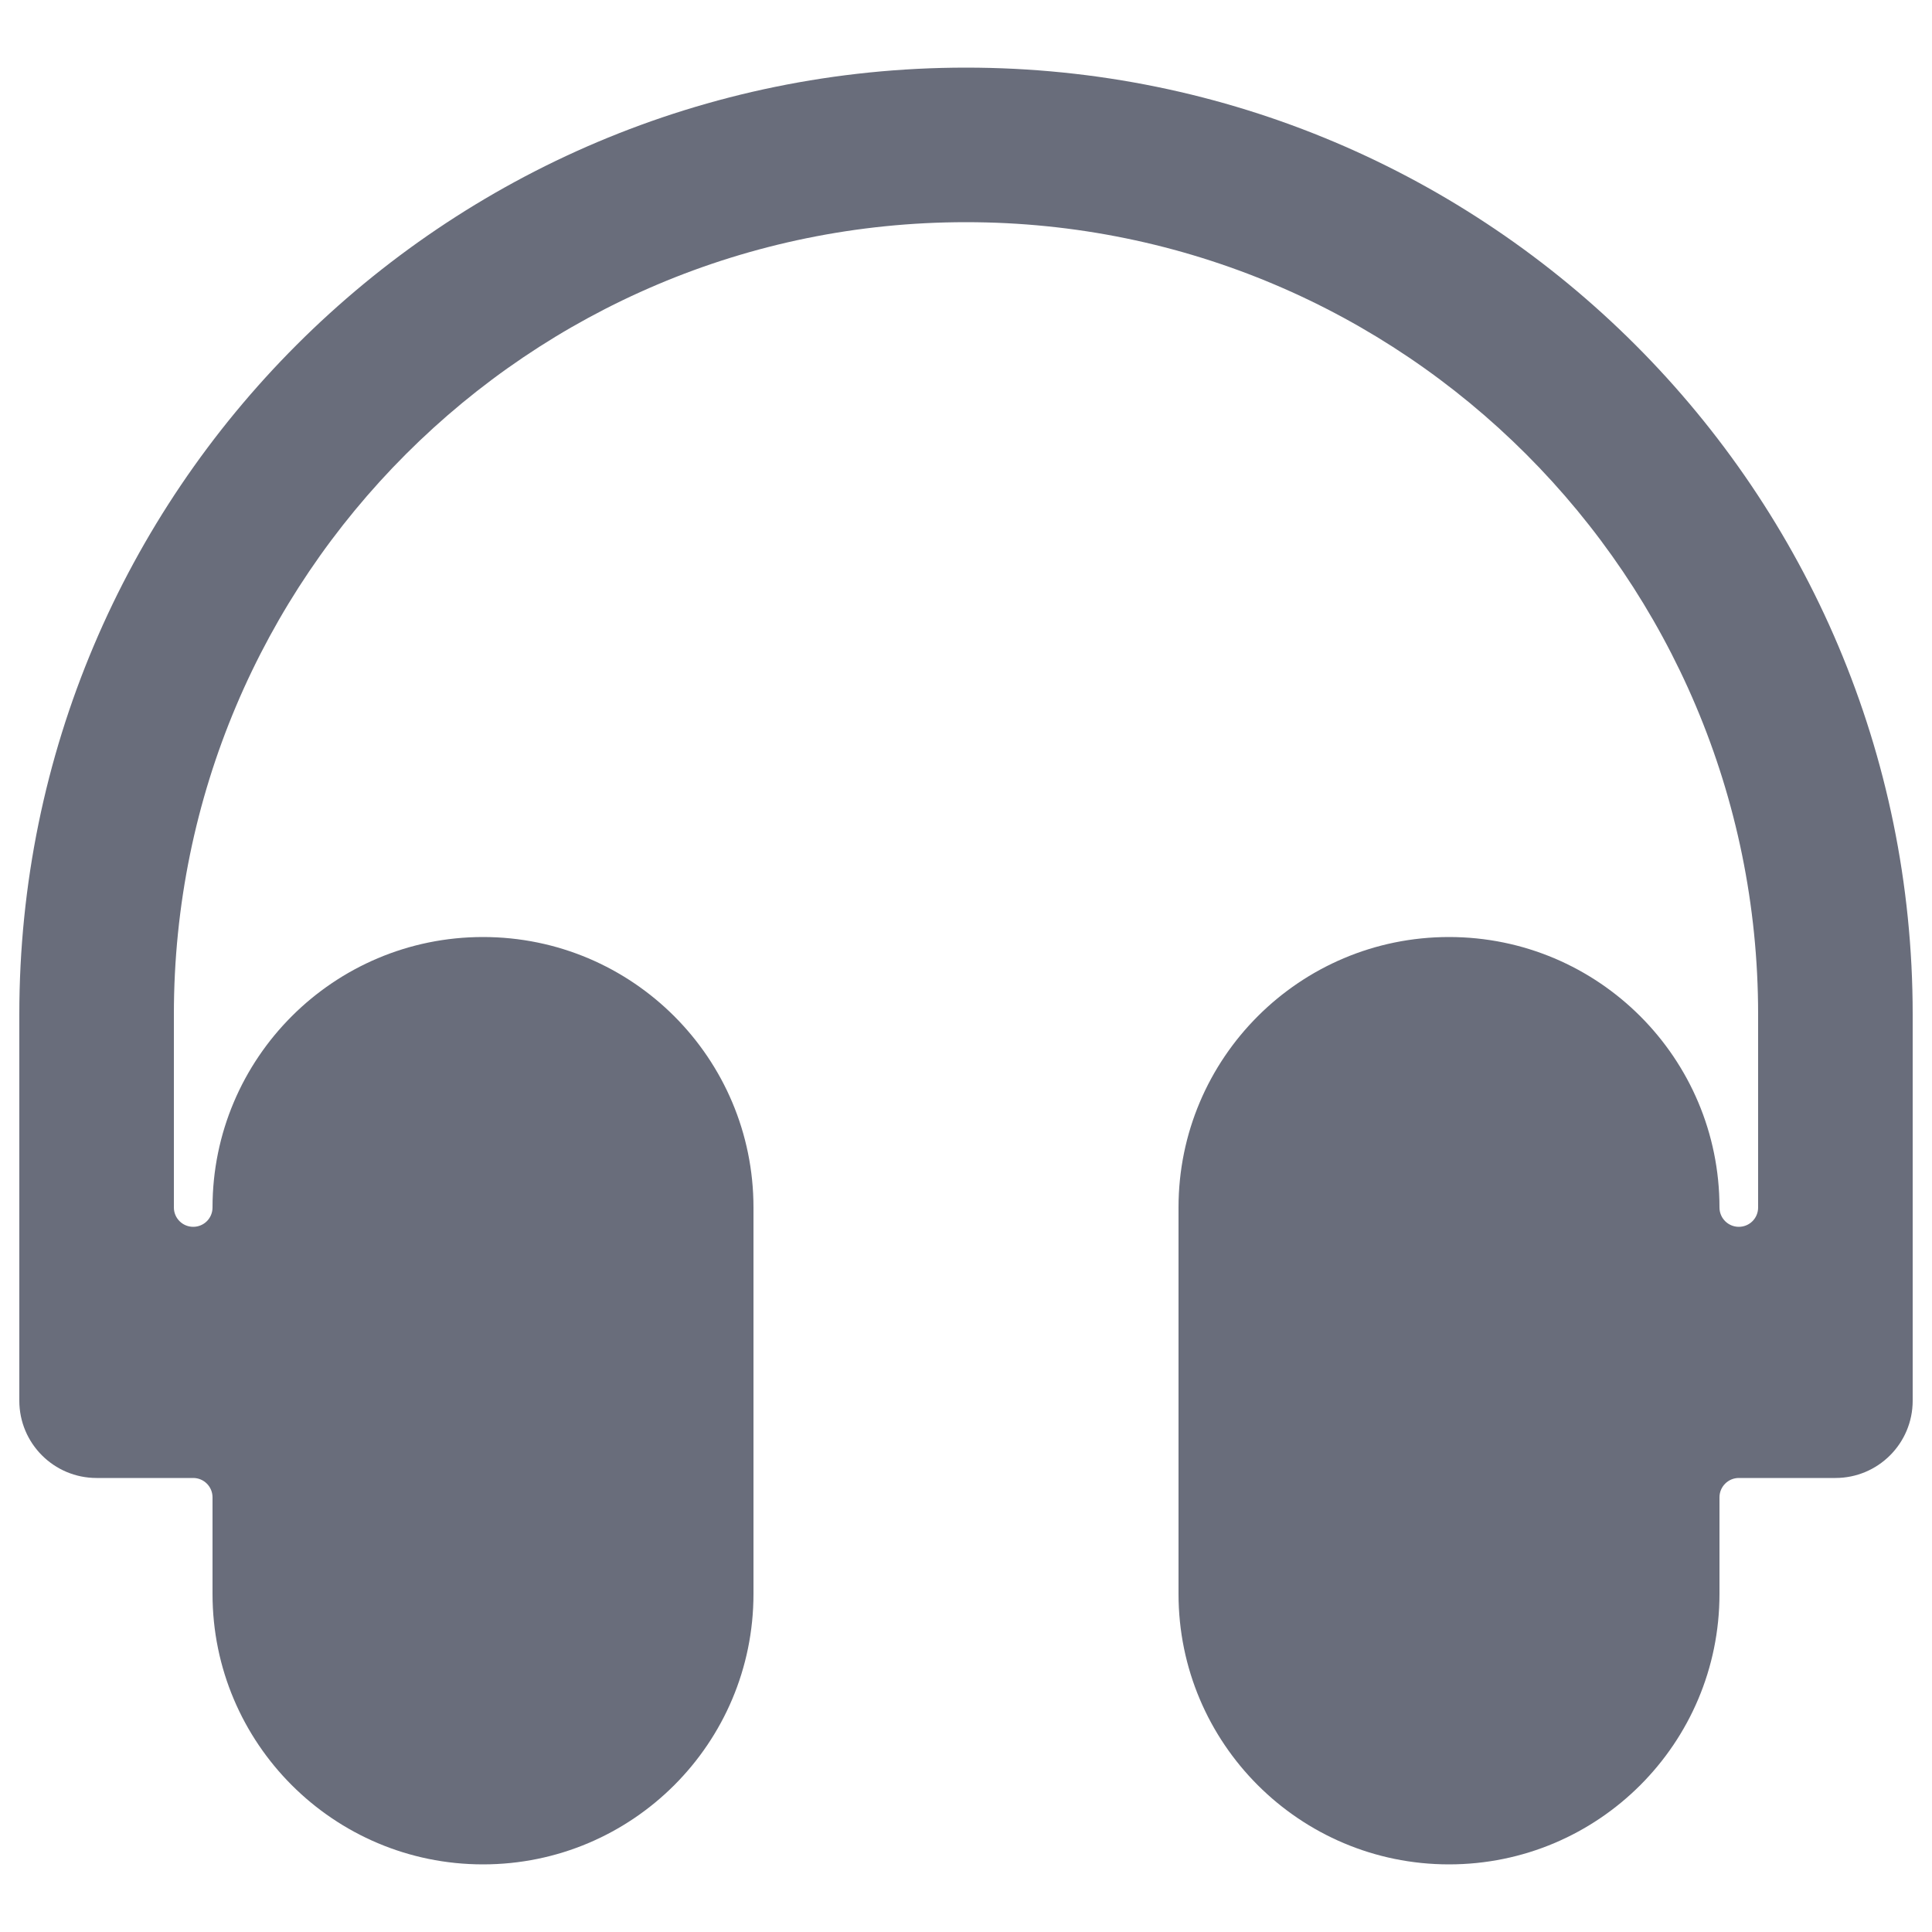
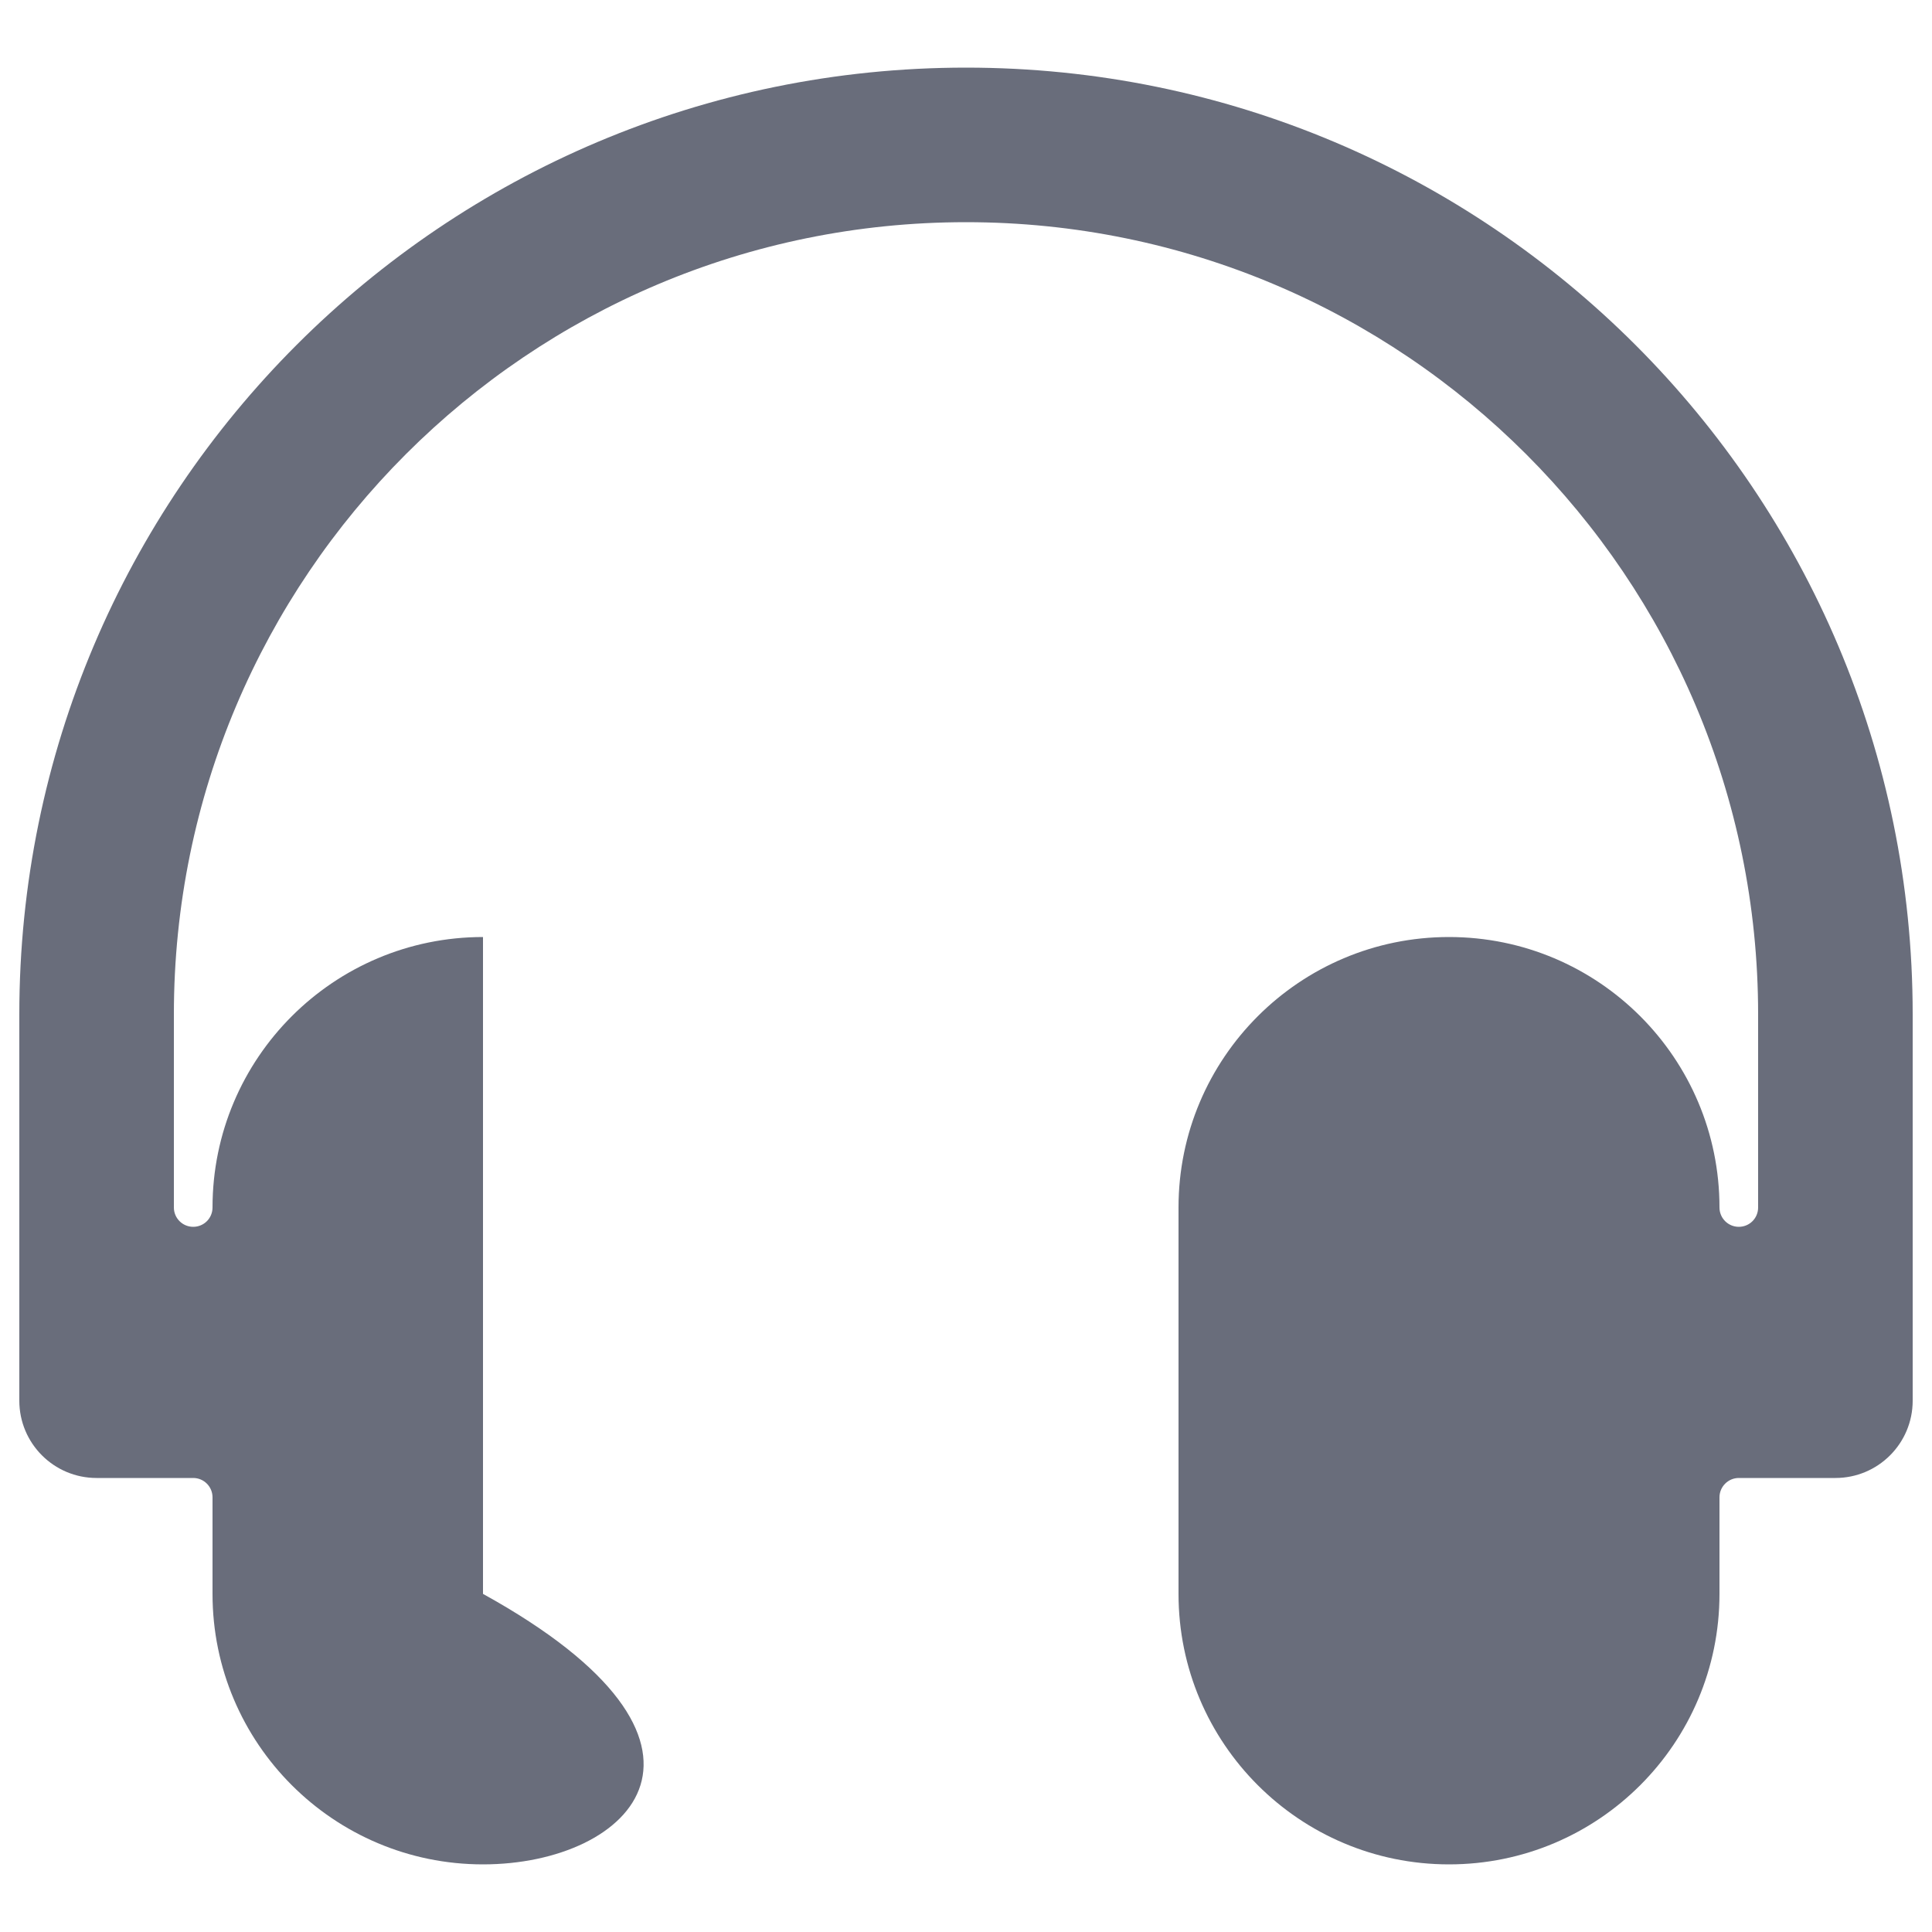
<svg xmlns="http://www.w3.org/2000/svg" width="20" height="20" viewBox="0 0 20 20" fill="none">
-   <path fill-rule="evenodd" clip-rule="evenodd" d="M0.2 10.5C0.2 5.088 4.588 0.7 10 0.7C15.413 0.7 19.8 5.088 19.8 10.5V14.5C19.8 14.942 19.442 15.3 19 15.3H18C17.89 15.3 17.8 15.39 17.8 15.5V16.5C17.8 18.046 16.547 19.3 15 19.3C13.454 19.3 12.2 18.046 12.2 16.5V12.5C12.2 10.954 13.454 9.7 15 9.7C16.547 9.7 17.8 10.954 17.8 12.5C17.8 12.611 17.89 12.7 18 12.7C18.111 12.7 18.2 12.611 18.2 12.5V10.5C18.2 5.971 14.529 2.3 10 2.3C5.471 2.3 1.8 5.971 1.8 10.5V12.5C1.8 12.611 1.89 12.7 2 12.7C2.111 12.7 2.2 12.611 2.2 12.5C2.2 10.954 3.454 9.7 5 9.7C6.547 9.7 7.8 10.954 7.8 12.5V16.5C7.8 18.046 6.547 19.3 5 19.3C3.454 19.3 2.2 18.046 2.2 16.5V15.5C2.2 15.39 2.111 15.3 2 15.3H1C0.558 15.3 0.2 14.942 0.2 14.5V10.5Z" fill="#696D7B" />
+   <path fill-rule="evenodd" clip-rule="evenodd" d="M0.2 10.5C0.2 5.088 4.588 0.7 10 0.7C15.413 0.7 19.8 5.088 19.8 10.5V14.5C19.8 14.942 19.442 15.3 19 15.3H18C17.89 15.3 17.8 15.39 17.8 15.5V16.5C17.8 18.046 16.547 19.3 15 19.3C13.454 19.3 12.2 18.046 12.2 16.5V12.5C12.2 10.954 13.454 9.7 15 9.7C16.547 9.7 17.8 10.954 17.8 12.5C17.8 12.611 17.89 12.7 18 12.7C18.111 12.7 18.2 12.611 18.2 12.5V10.5C18.2 5.971 14.529 2.3 10 2.3C5.471 2.3 1.8 5.971 1.8 10.5V12.5C1.8 12.611 1.89 12.7 2 12.7C2.111 12.7 2.2 12.611 2.2 12.5C2.2 10.954 3.454 9.7 5 9.7V16.5C7.8 18.046 6.547 19.3 5 19.3C3.454 19.3 2.2 18.046 2.2 16.5V15.5C2.2 15.39 2.111 15.3 2 15.3H1C0.558 15.3 0.2 14.942 0.2 14.5V10.5Z" fill="#696D7B" />
</svg>